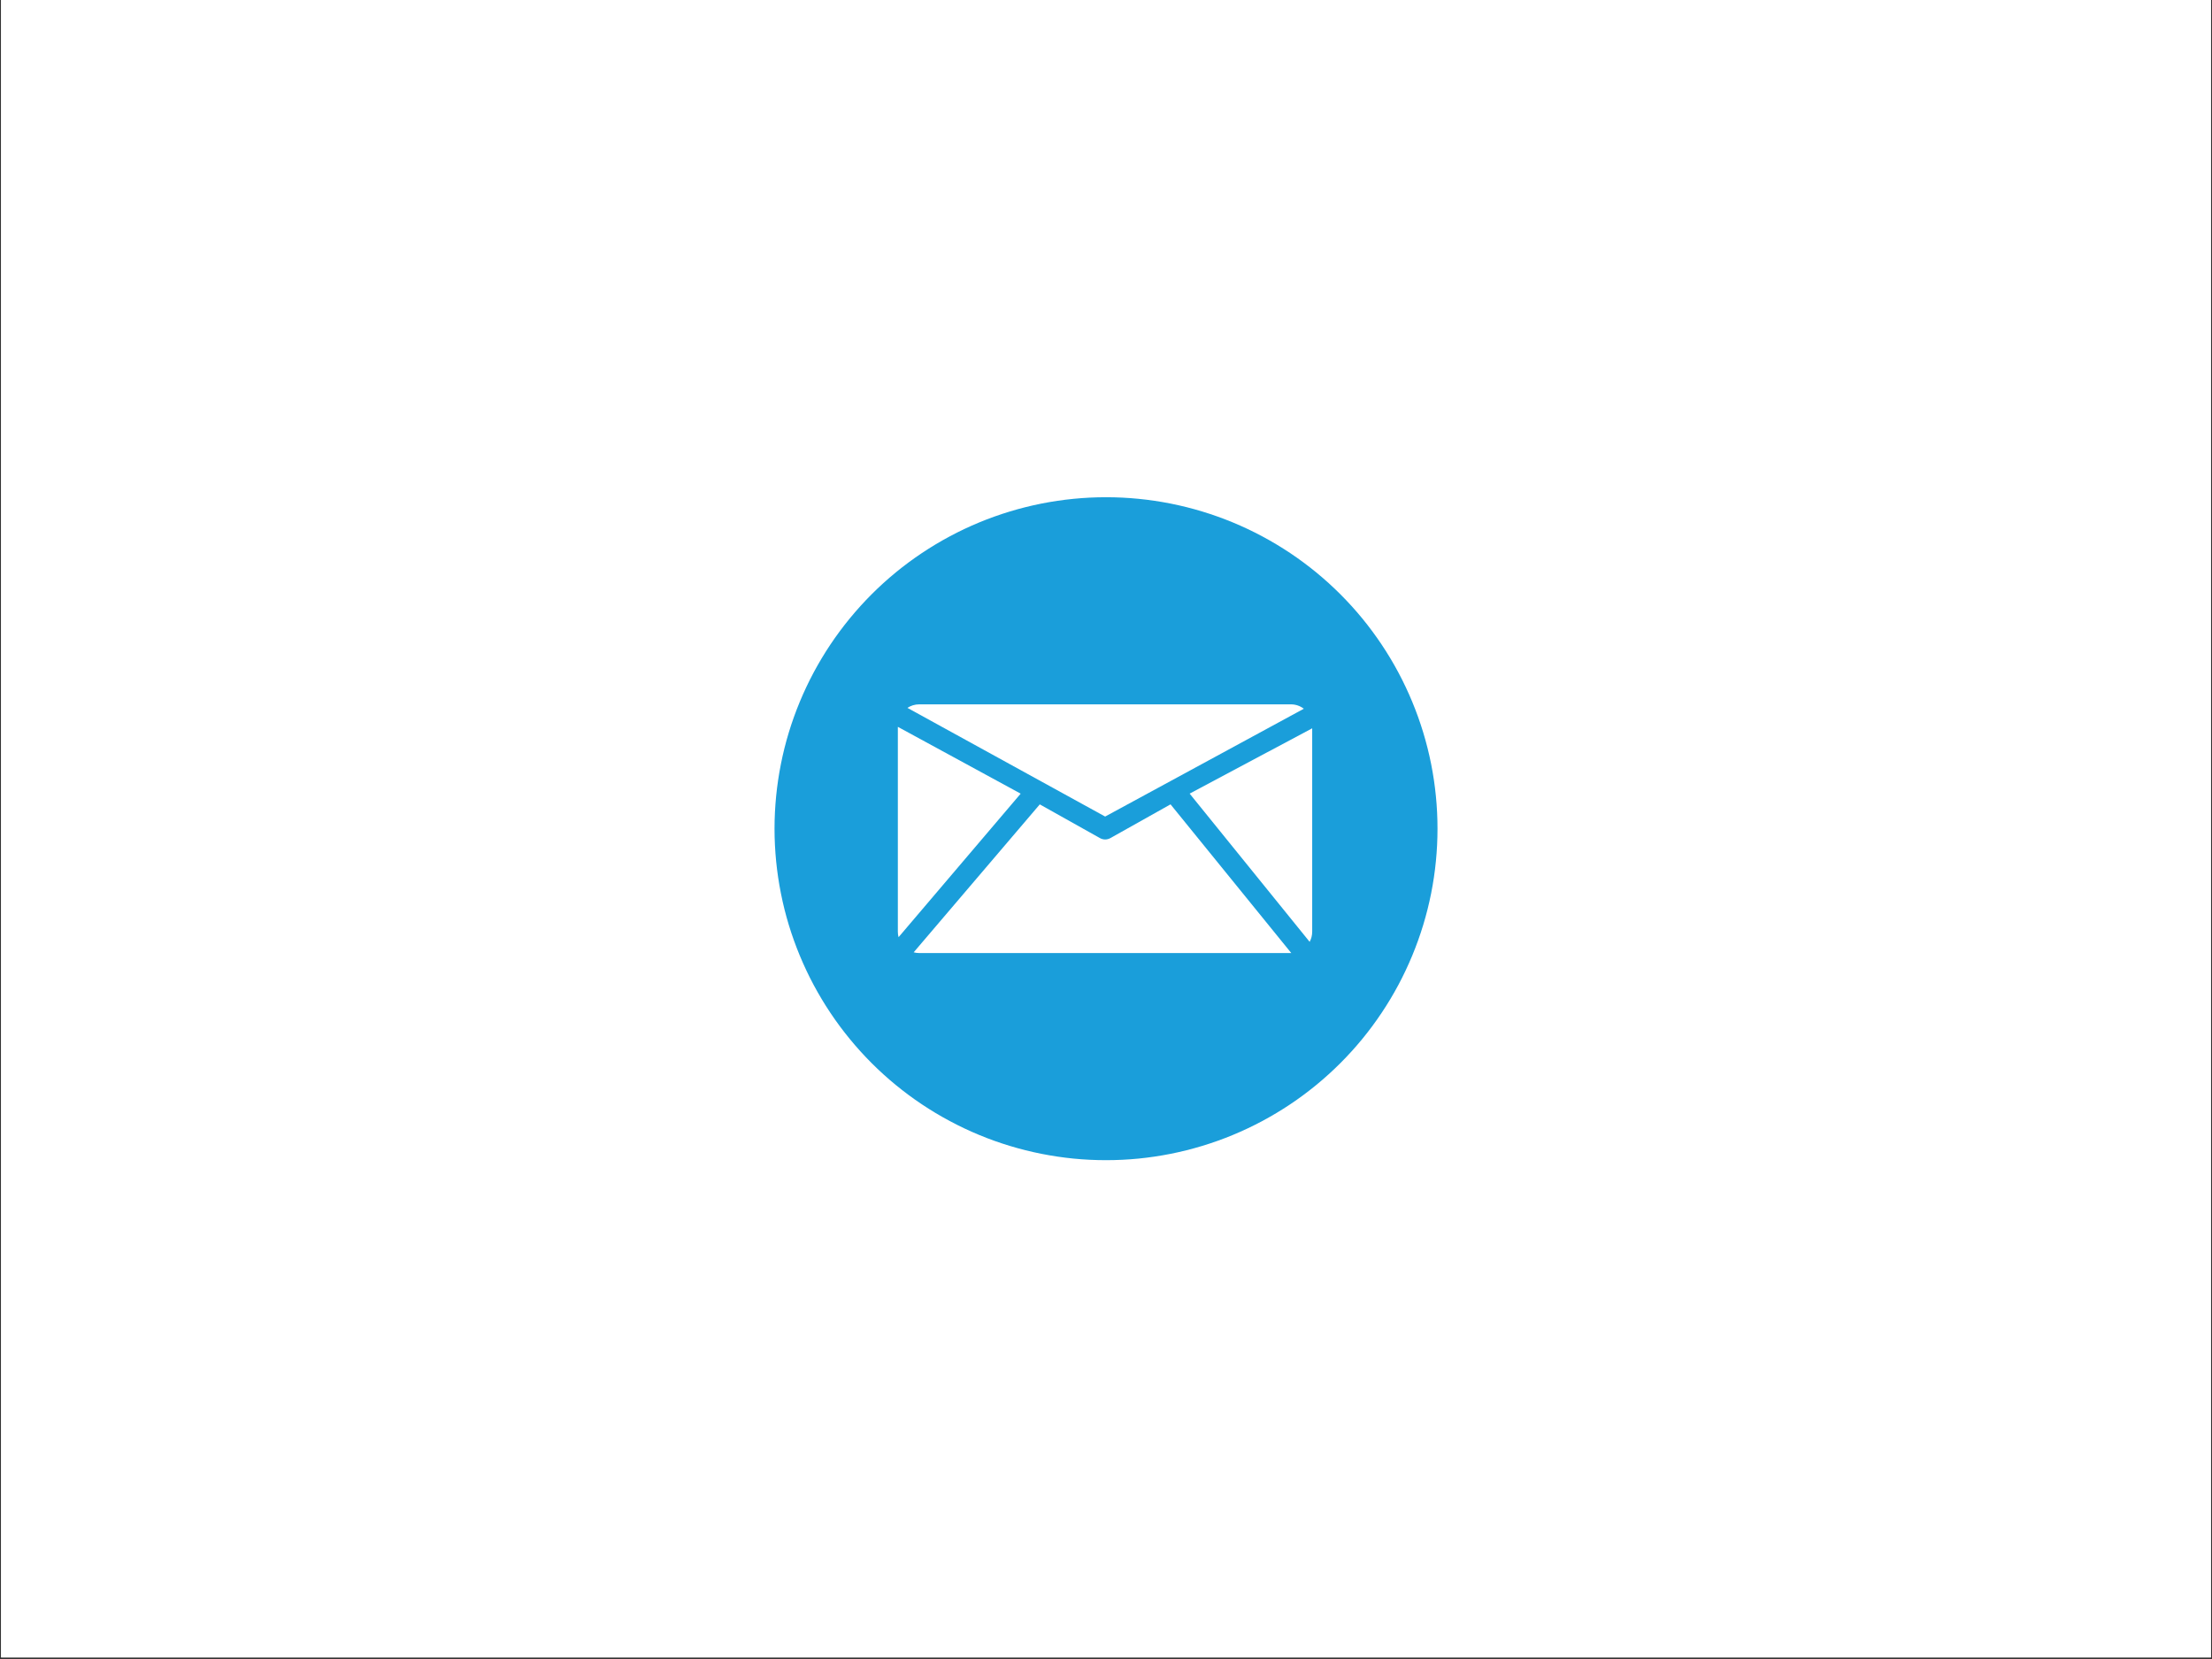
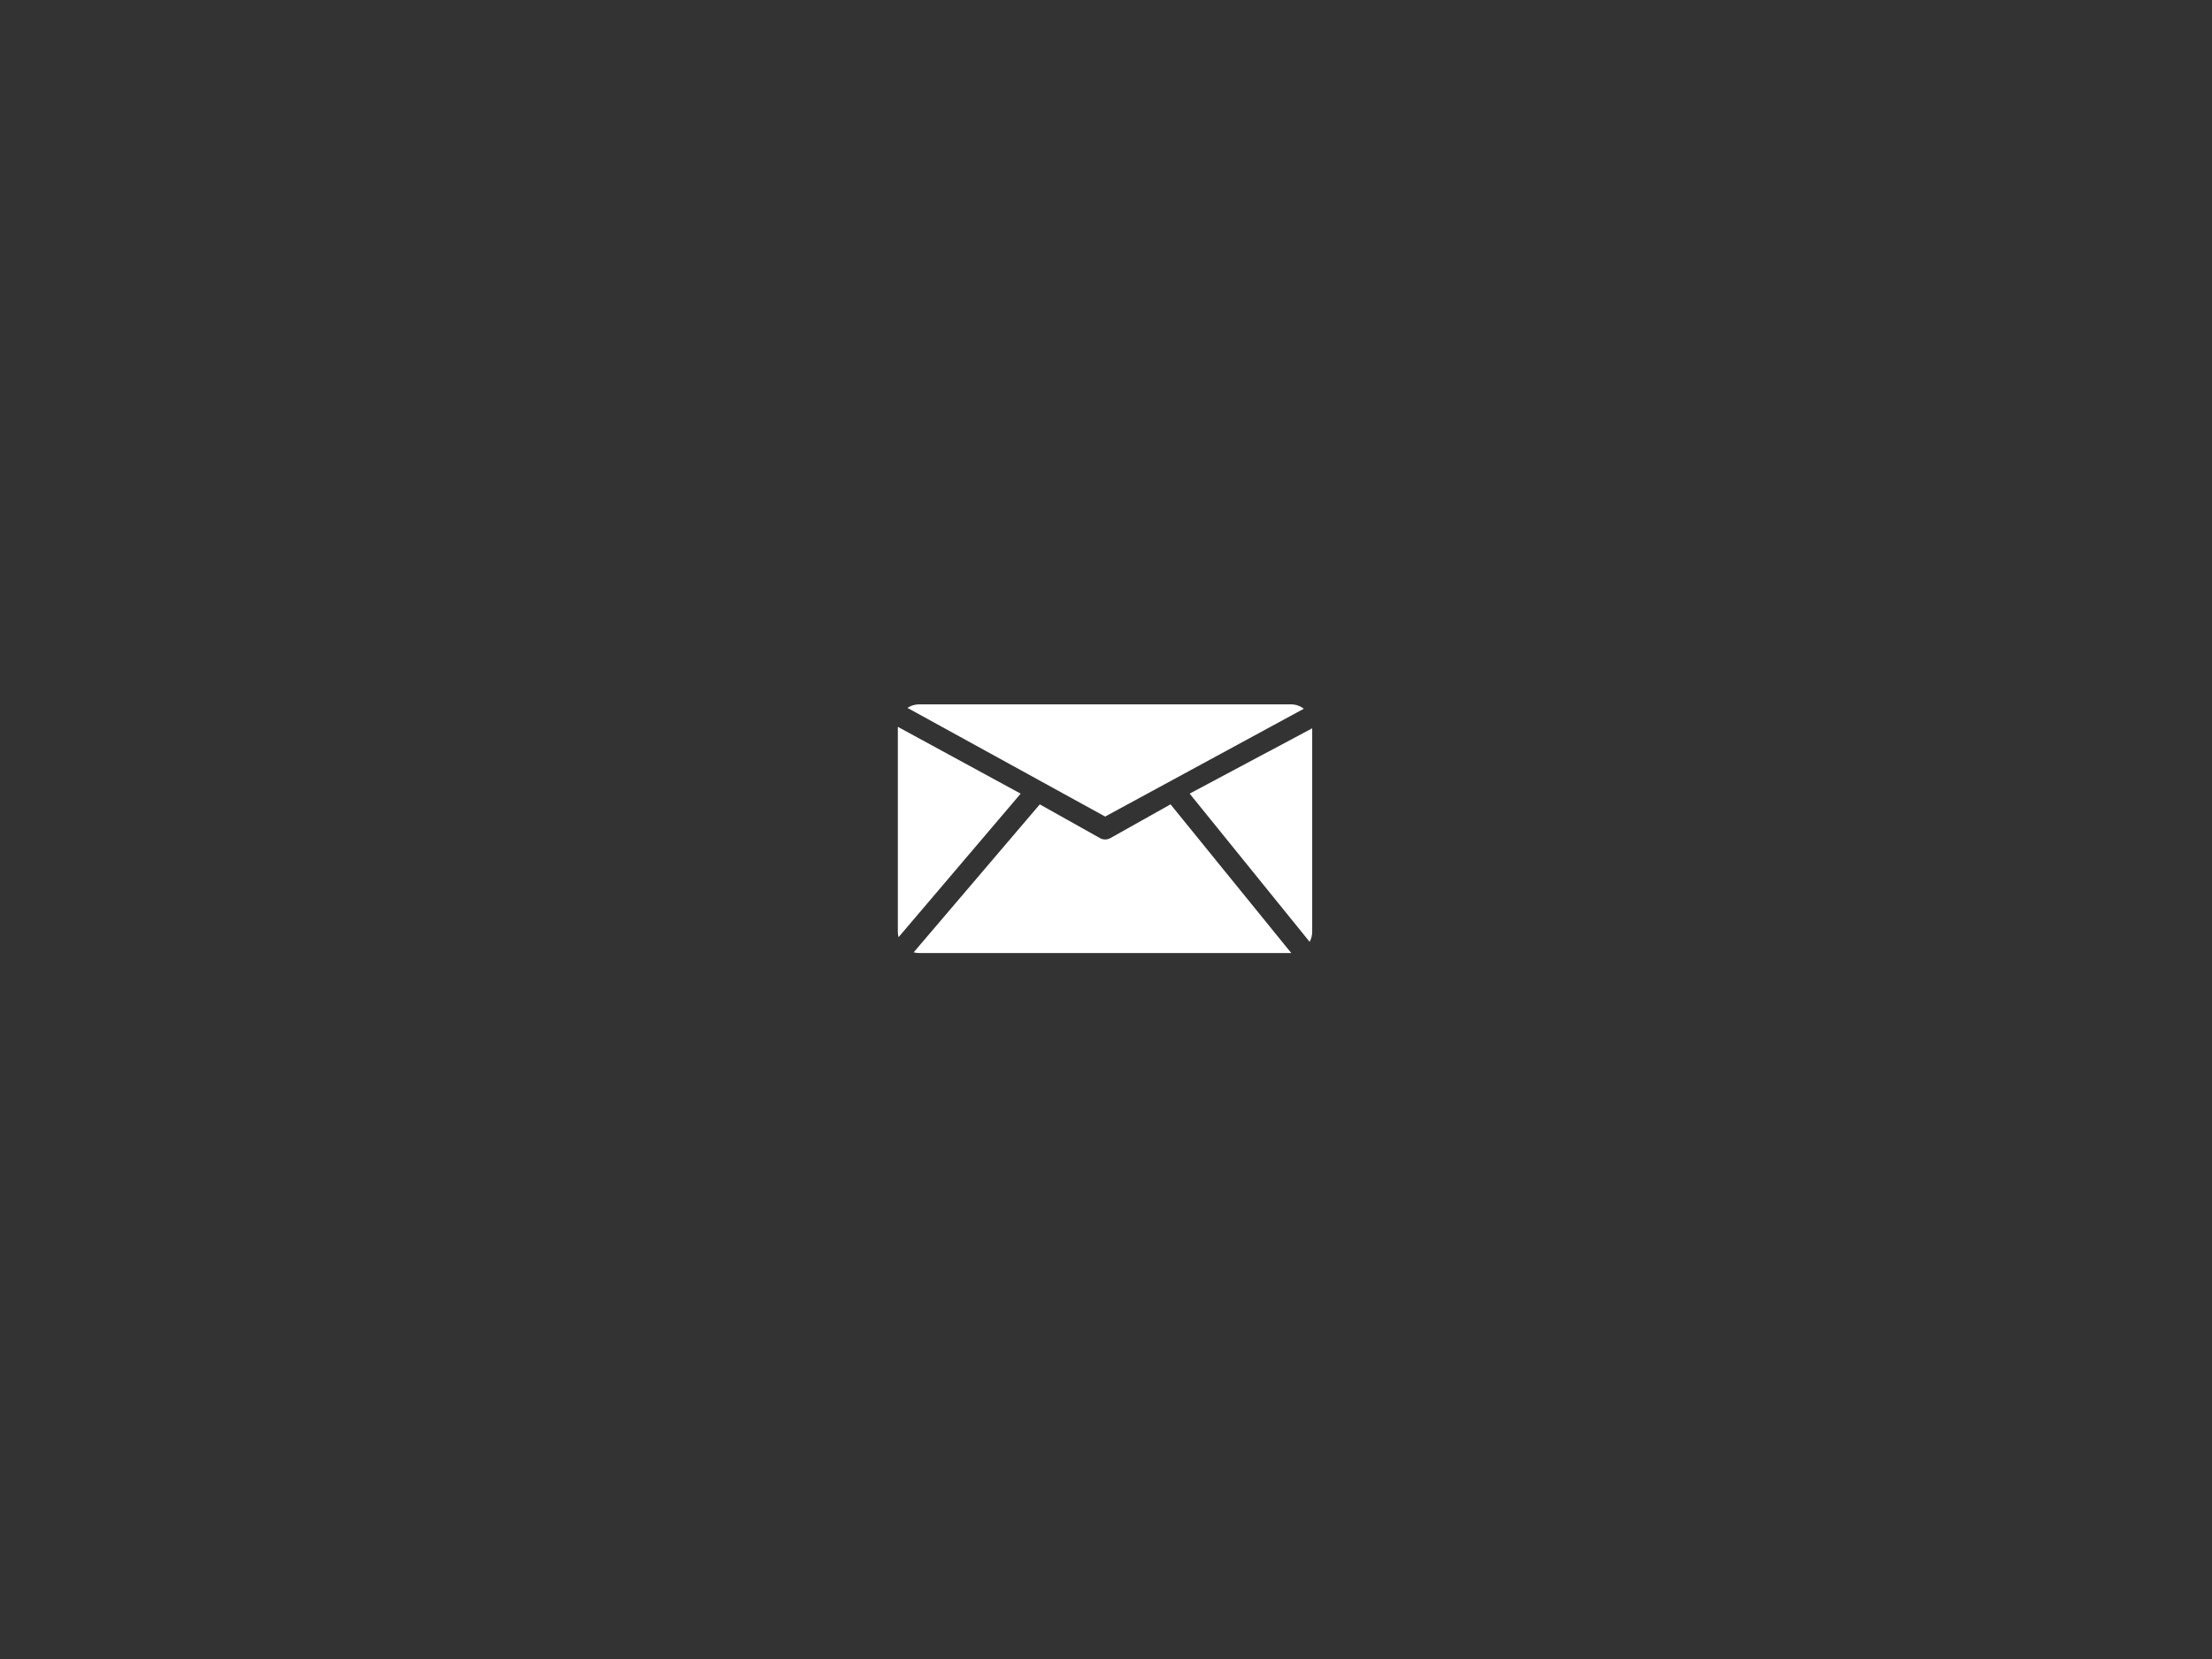
<svg xmlns="http://www.w3.org/2000/svg" width="460" zoomAndPan="magnify" viewBox="0 0 345 258.75" height="345" preserveAspectRatio="xMidYMid meet" version="1.0">
  <rect x="0" y="0" width="345" height="258.75" fill="#333333" stroke="none" />
  <defs>
    <clipPath id="29e3d72928">
      <path d="M 0.168 0 L 344.832 0 L 344.832 258.5 L 0.168 258.5 Z M 0.168 0 " clip-rule="nonzero" />
    </clipPath>
    <clipPath id="1109a55584">
-       <path d="M 120.801 77.551 L 224.199 77.551 L 224.199 180.949 L 120.801 180.949 Z M 120.801 77.551 " clip-rule="nonzero" />
-     </clipPath>
+       </clipPath>
  </defs>
  <g clip-path="url(#29e3d72928)">
-     <path fill="#ffffff" d="M 0.168 0 L 344.832 0 L 344.832 258.5 L 0.168 258.5 Z M 0.168 0 " fill-opacity="1" fill-rule="nonzero" />
-     <path fill="#ffffff" d="M 0.168 0 L 344.832 0 L 344.832 258.5 L 0.168 258.5 Z M 0.168 0 " fill-opacity="1" fill-rule="nonzero" />
-   </g>
+     </g>
  <g clip-path="url(#1109a55584)">
    <path fill="#1a9eda" d="M 224.203 129.25 C 224.203 130.941 224.121 132.633 223.953 134.316 C 223.789 136.004 223.539 137.676 223.211 139.336 C 222.879 140.996 222.469 142.637 221.977 144.258 C 221.484 145.879 220.914 147.469 220.266 149.035 C 219.617 150.598 218.895 152.129 218.098 153.621 C 217.301 155.113 216.43 156.566 215.488 157.973 C 214.547 159.383 213.543 160.738 212.469 162.047 C 211.395 163.355 210.258 164.609 209.059 165.809 C 207.863 167.004 206.609 168.141 205.301 169.215 C 203.992 170.289 202.633 171.297 201.227 172.238 C 199.816 173.18 198.367 174.047 196.875 174.844 C 195.379 175.645 193.852 176.367 192.285 177.016 C 190.723 177.664 189.129 178.234 187.512 178.723 C 185.891 179.215 184.25 179.625 182.59 179.957 C 180.93 180.285 179.254 180.535 177.57 180.703 C 175.887 180.867 174.195 180.949 172.504 180.949 C 170.809 180.949 169.121 180.867 167.434 180.703 C 165.75 180.535 164.078 180.285 162.418 179.957 C 160.754 179.625 159.113 179.215 157.496 178.723 C 155.875 178.234 154.281 177.664 152.719 177.016 C 151.152 176.367 149.625 175.645 148.133 174.844 C 146.637 174.047 145.188 173.18 143.781 172.238 C 142.371 171.297 141.012 170.289 139.703 169.215 C 138.395 168.141 137.141 167.004 135.945 165.809 C 134.746 164.609 133.613 163.355 132.539 162.047 C 131.465 160.738 130.457 159.383 129.516 157.973 C 128.574 156.566 127.707 155.113 126.906 153.621 C 126.109 152.129 125.387 150.598 124.738 149.035 C 124.09 147.469 123.52 145.879 123.027 144.258 C 122.535 142.637 122.125 140.996 121.797 139.336 C 121.465 137.676 121.219 136.004 121.051 134.316 C 120.887 132.633 120.801 130.941 120.801 129.25 C 120.801 127.559 120.887 125.867 121.051 124.184 C 121.219 122.496 121.465 120.824 121.797 119.164 C 122.125 117.504 122.535 115.863 123.027 114.242 C 123.52 112.621 124.09 111.031 124.738 109.465 C 125.387 107.902 126.109 106.371 126.906 104.879 C 127.707 103.387 128.574 101.934 129.516 100.527 C 130.457 99.121 131.465 97.762 132.539 96.453 C 133.613 95.145 134.746 93.891 135.945 92.691 C 137.141 91.496 138.395 90.359 139.703 89.285 C 141.012 88.211 142.371 87.203 143.781 86.262 C 145.188 85.324 146.637 84.453 148.133 83.656 C 149.625 82.855 151.152 82.133 152.719 81.484 C 154.281 80.836 155.875 80.27 157.496 79.777 C 159.113 79.285 160.754 78.875 162.418 78.543 C 164.078 78.215 165.75 77.965 167.434 77.801 C 169.121 77.633 170.809 77.551 172.504 77.551 C 174.195 77.551 175.887 77.633 177.57 77.801 C 179.254 77.965 180.93 78.215 182.59 78.543 C 184.25 78.875 185.891 79.285 187.512 79.777 C 189.129 80.27 190.723 80.836 192.285 81.484 C 193.852 82.133 195.379 82.855 196.875 83.656 C 198.367 84.453 199.816 85.324 201.227 86.262 C 202.633 87.203 203.992 88.211 205.301 89.285 C 206.609 90.359 207.863 91.496 209.059 92.691 C 210.258 93.891 211.395 95.145 212.469 96.453 C 213.543 97.762 214.547 99.121 215.488 100.527 C 216.43 101.934 217.301 103.387 218.098 104.879 C 218.895 106.371 219.617 107.902 220.266 109.465 C 220.914 111.031 221.484 112.621 221.977 114.242 C 222.469 115.863 222.879 117.504 223.211 119.164 C 223.539 120.824 223.789 122.496 223.953 124.184 C 224.121 125.867 224.203 127.559 224.203 129.25 Z M 224.203 129.25 " fill-opacity="1" fill-rule="nonzero" />
  </g>
  <path fill="#ffffff" d="M 141.531 110.406 C 142.055 110.059 142.688 109.855 143.363 109.855 L 201.336 109.855 C 202.094 109.855 202.793 110.109 203.355 110.539 L 172.367 127.355 Z M 204.262 146.898 C 204.516 146.43 204.66 145.891 204.66 145.316 L 204.66 113.59 L 185.547 123.781 Z M 140.035 113.363 L 140.035 145.316 C 140.035 145.613 140.074 145.898 140.148 146.168 L 159.191 123.785 Z M 182.566 125.453 L 173.184 130.715 C 172.93 130.855 172.648 130.93 172.367 130.93 C 172.086 130.93 171.809 130.855 171.555 130.715 L 162.172 125.457 L 142.504 148.531 C 142.777 148.605 143.066 148.645 143.363 148.645 L 201.336 148.645 C 201.355 148.645 201.375 148.645 201.398 148.645 Z M 182.566 125.453 " fill-opacity="1" fill-rule="nonzero" />
</svg>